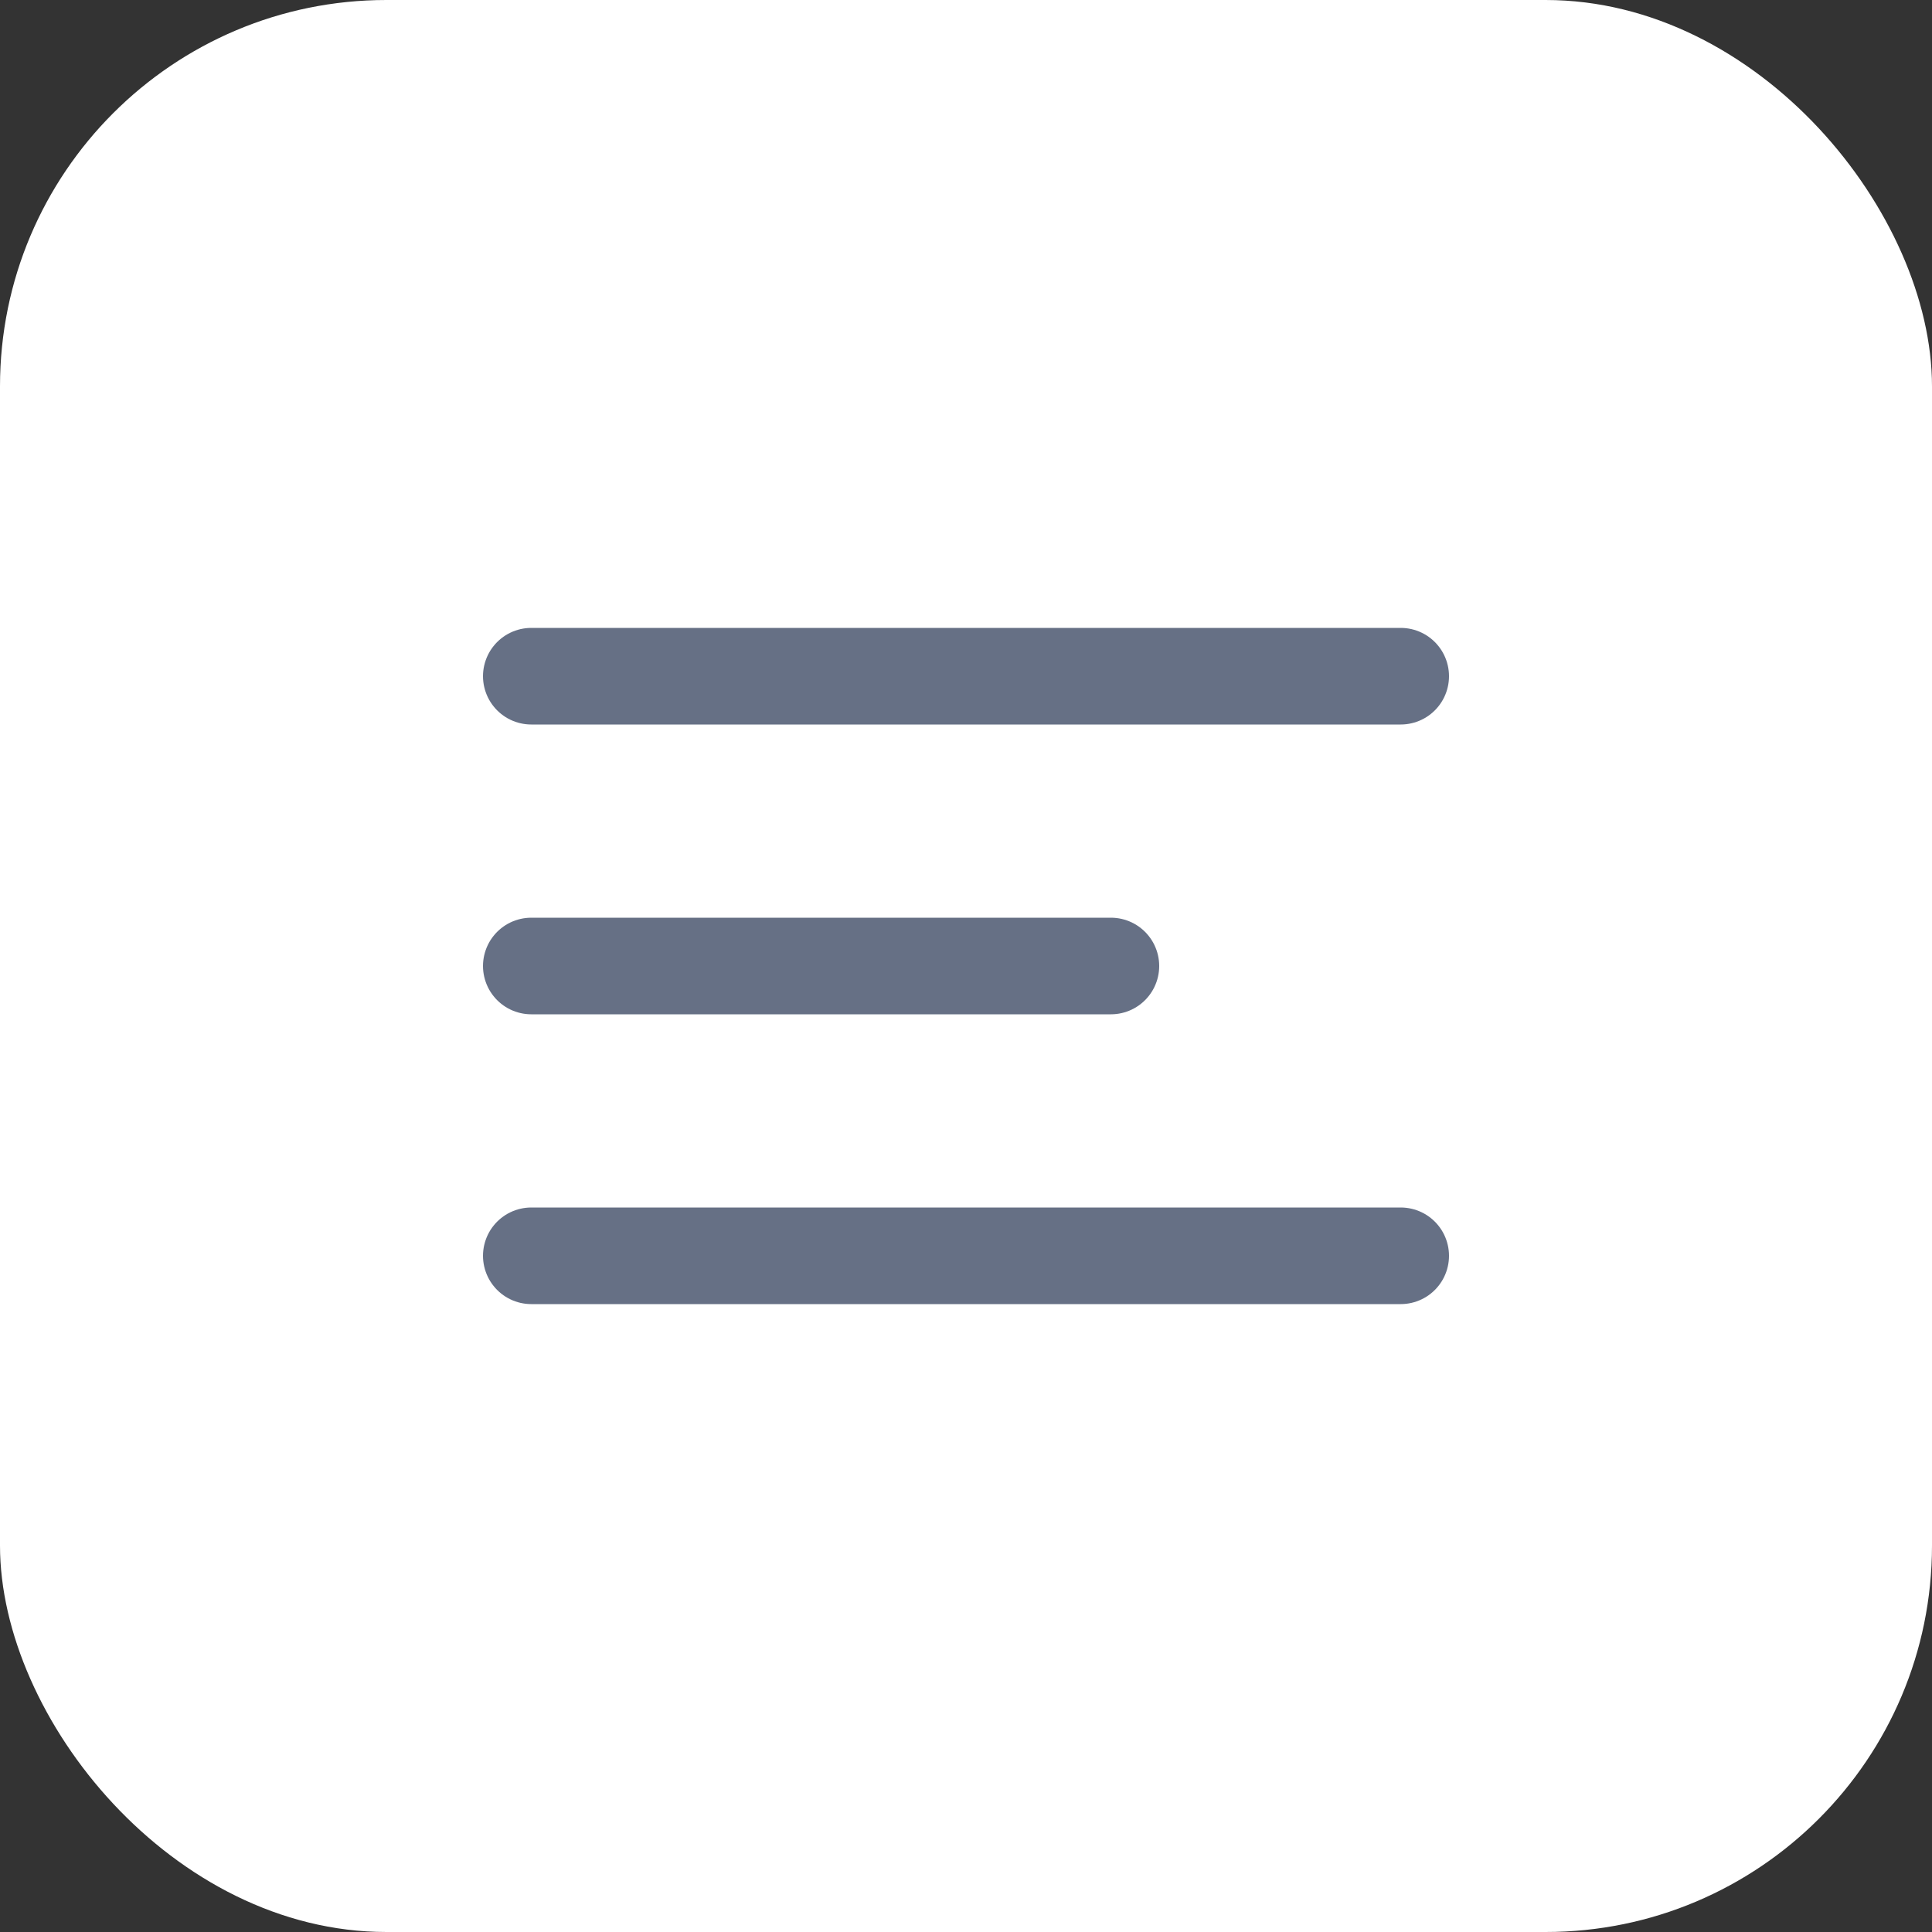
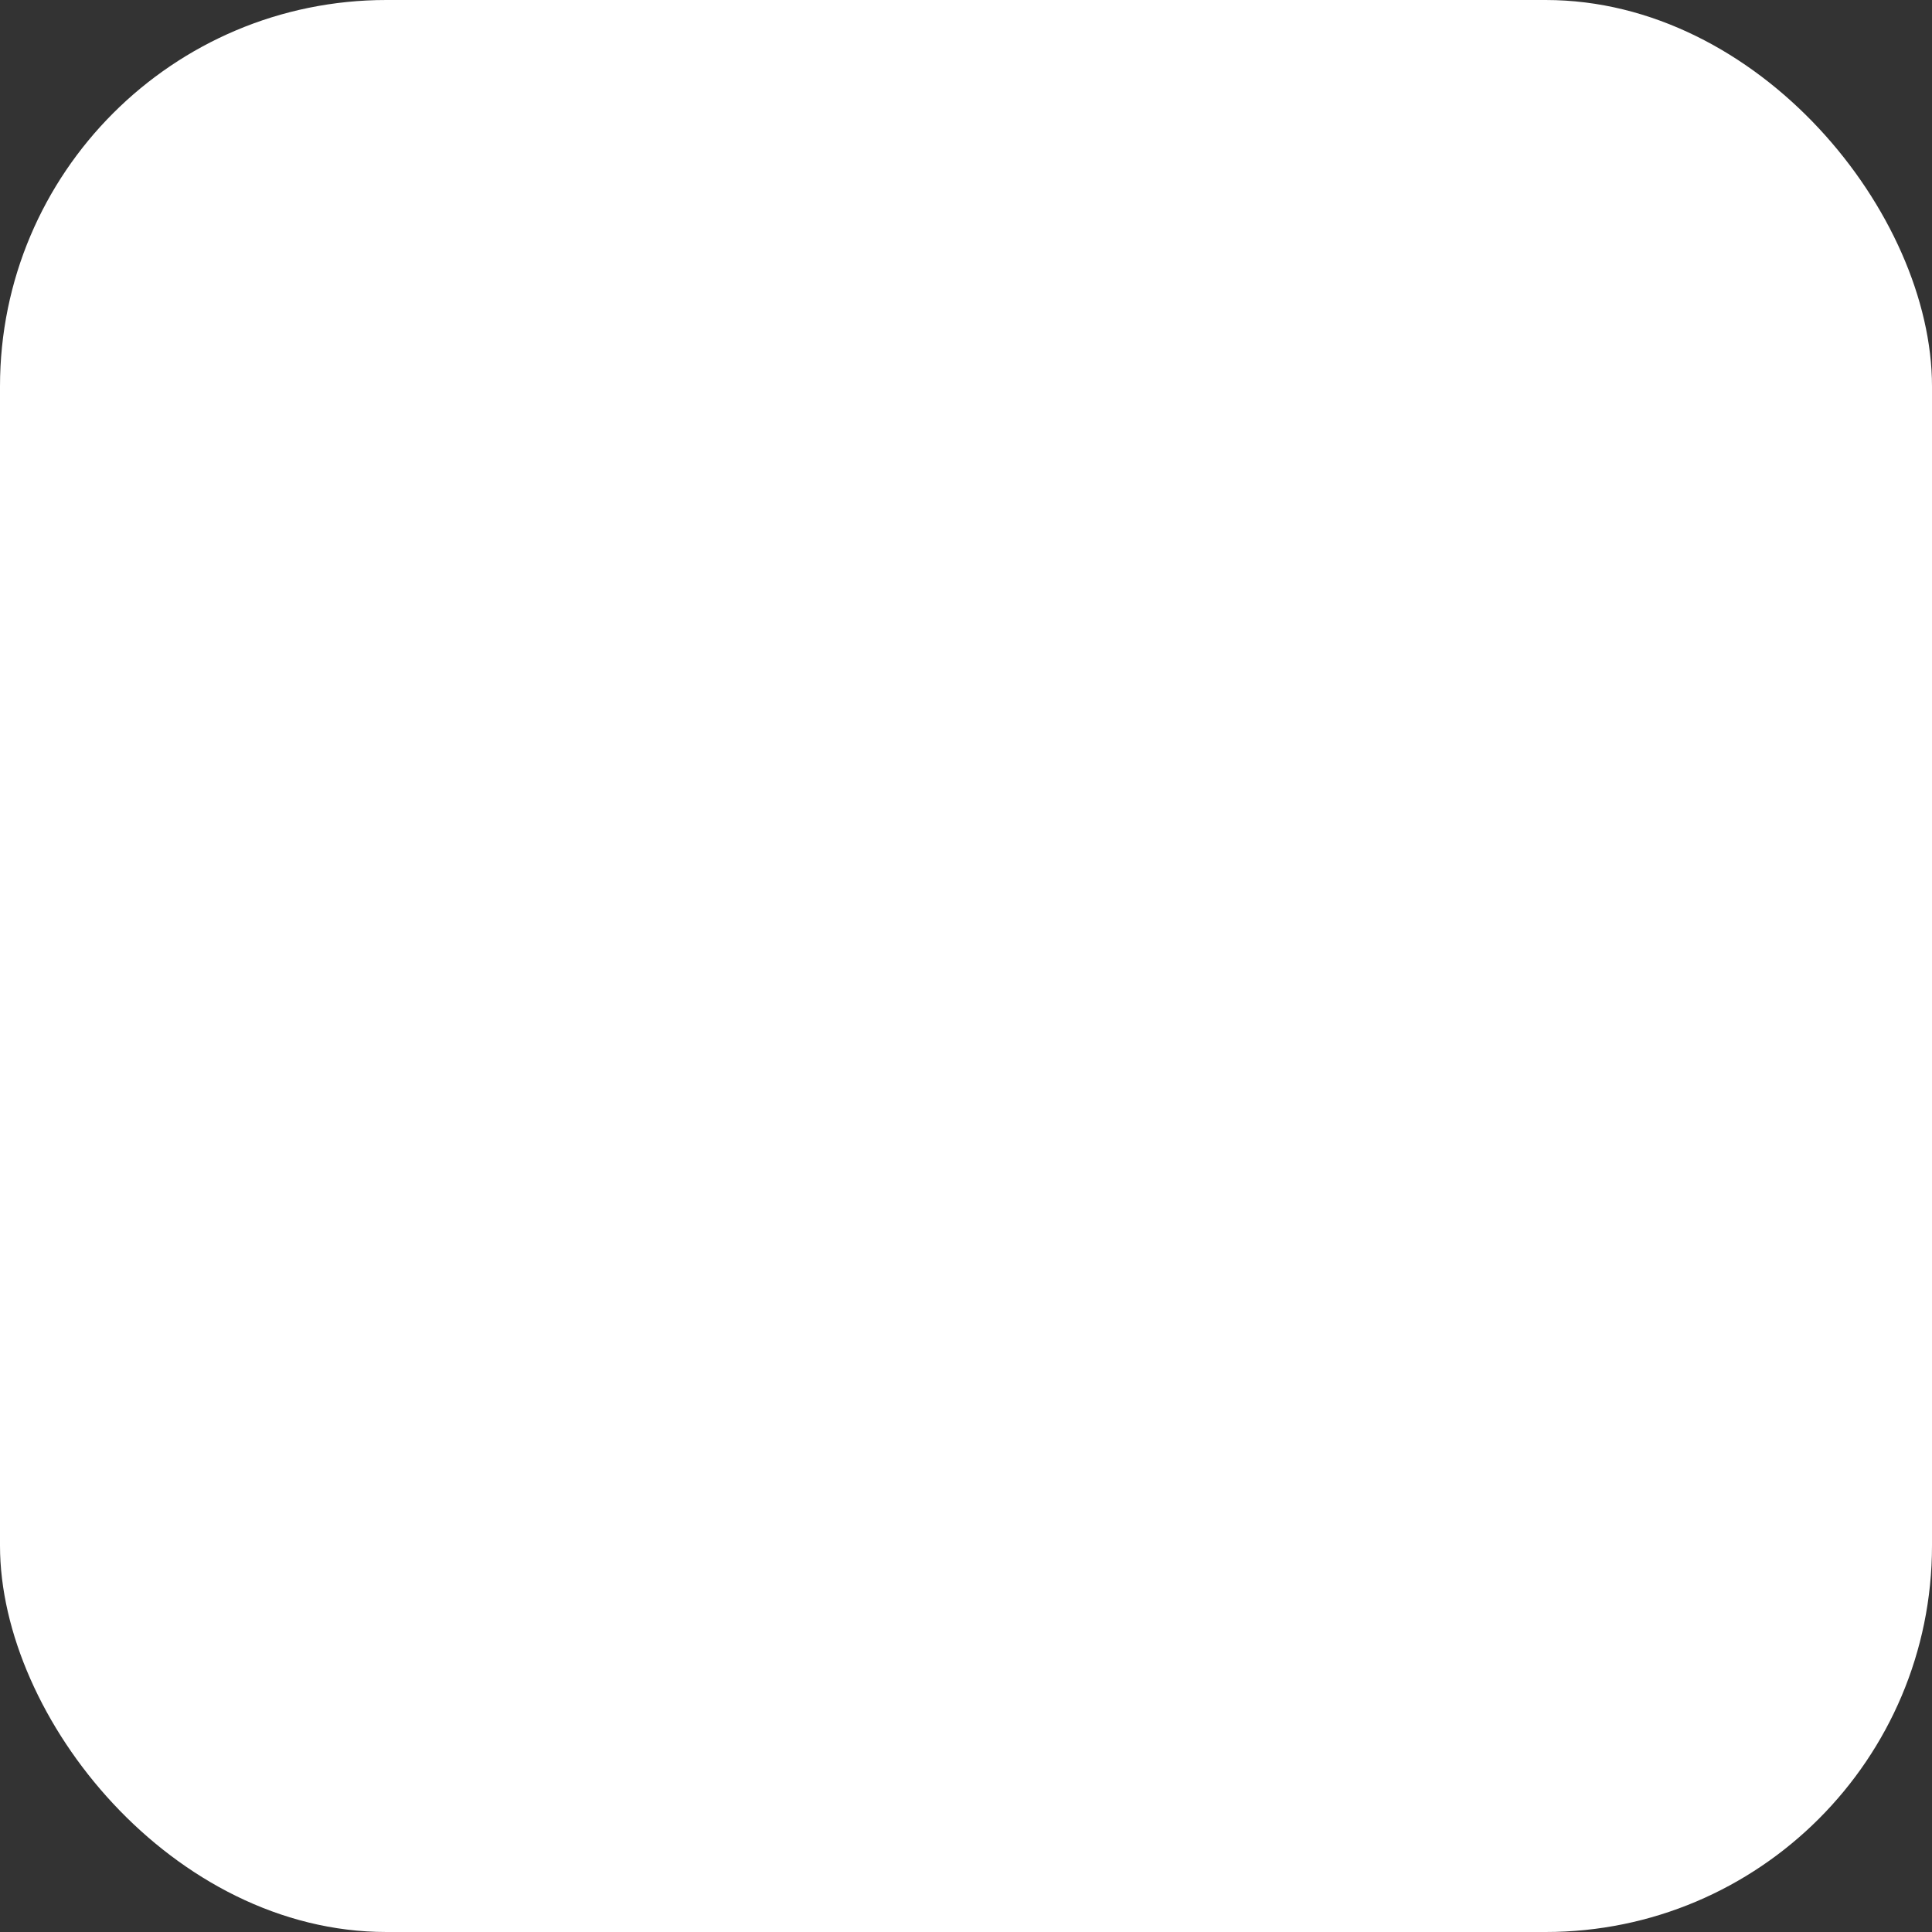
<svg xmlns="http://www.w3.org/2000/svg" width="40" height="40" viewBox="0 0 40 40" fill="none">
  <rect x="0" y="0" width="40" height="40" fill="#333333" stroke="none" />
  <rect width="40" height="40" rx="8" fill="white" />
-   <path d="M11 20H23M11 14H29M11 26H29" stroke="#667085" stroke-width="2" stroke-linecap="round" stroke-linejoin="round" />
</svg>